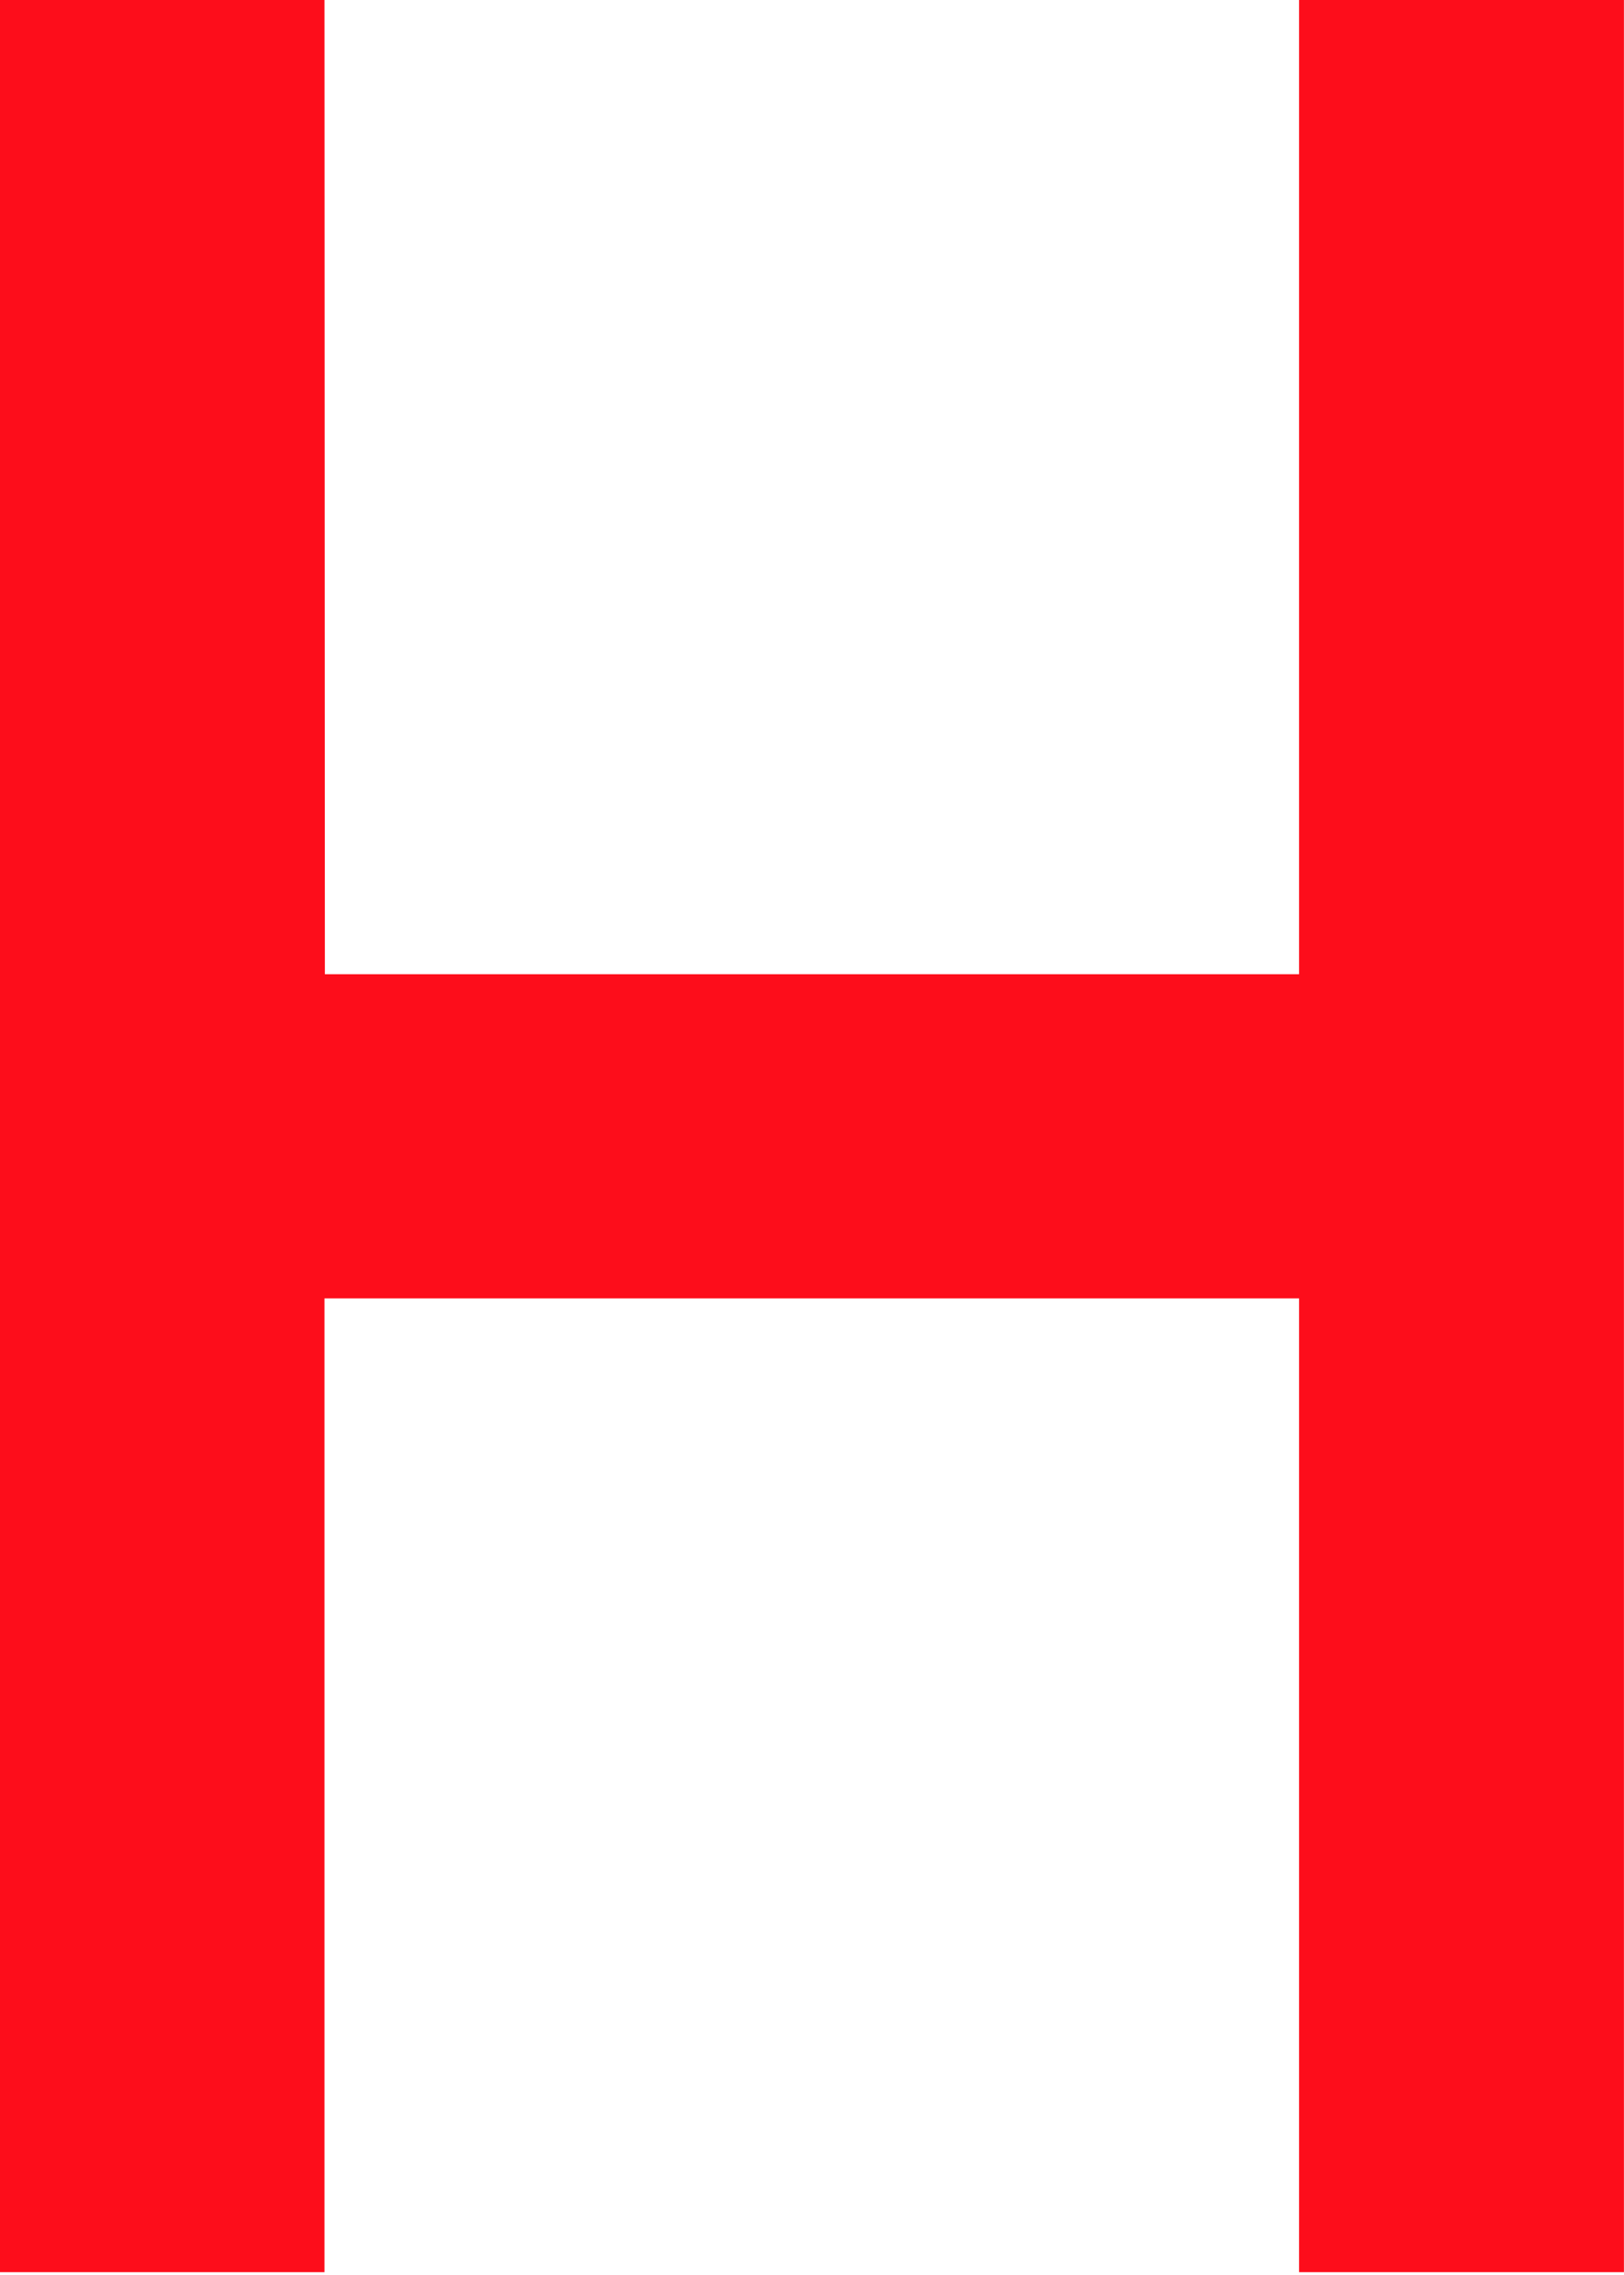
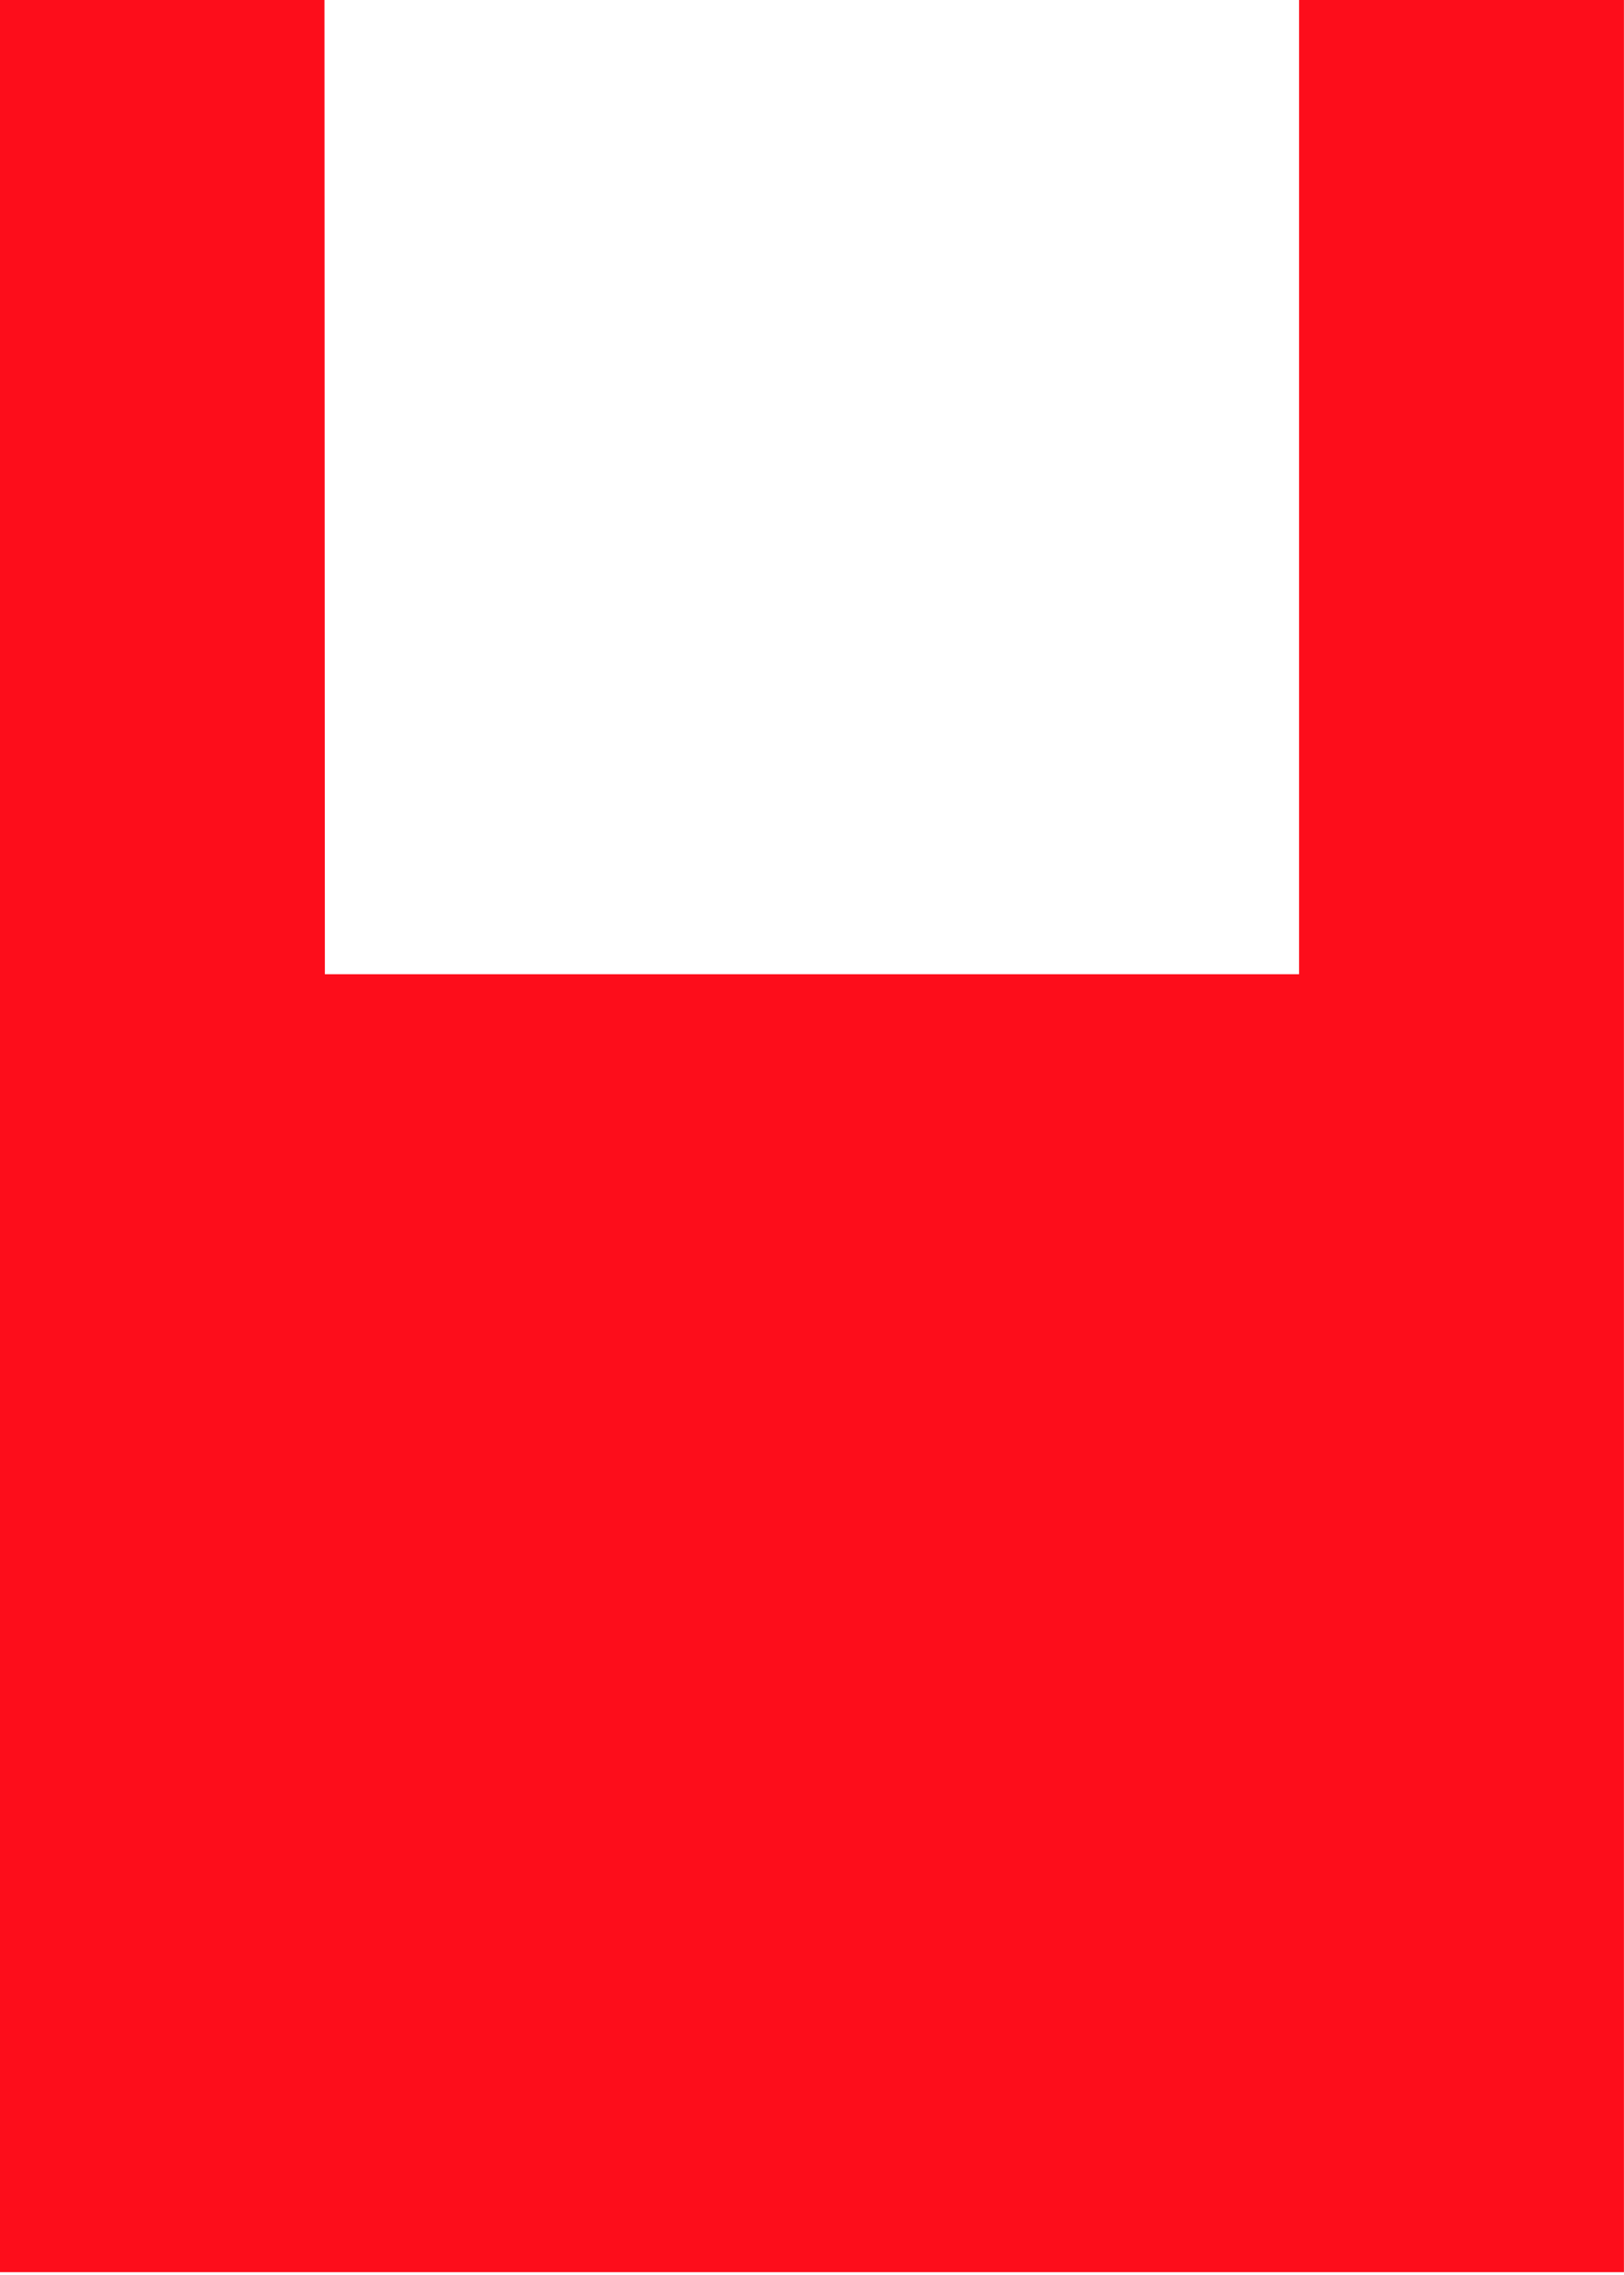
<svg xmlns="http://www.w3.org/2000/svg" width="25" height="35" viewBox="0 0 25 35" fill="none">
-   <path d="M5.001 14.988H19.998V0H24.999V34.957H19.998V19.975H4.995V34.957H0V0H4.995L5.001 14.988Z" fill="#FD0D1B" />
+   <path d="M5.001 14.988H19.998V0H24.999V34.957H19.998V19.975V34.957H0V0H4.995L5.001 14.988Z" fill="#FD0D1B" />
</svg>